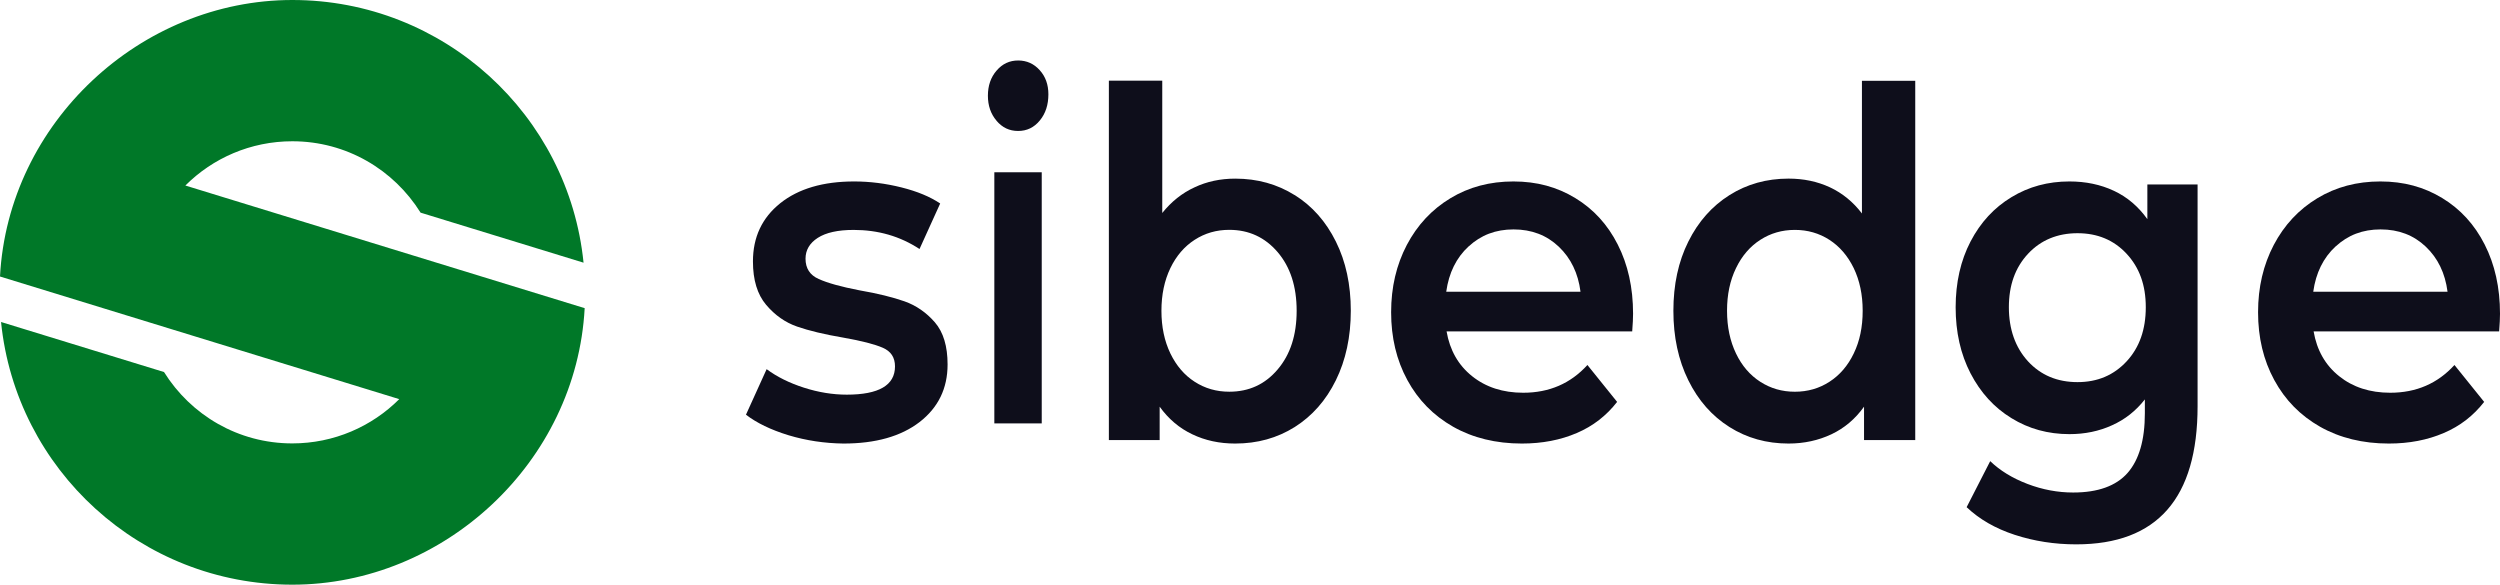
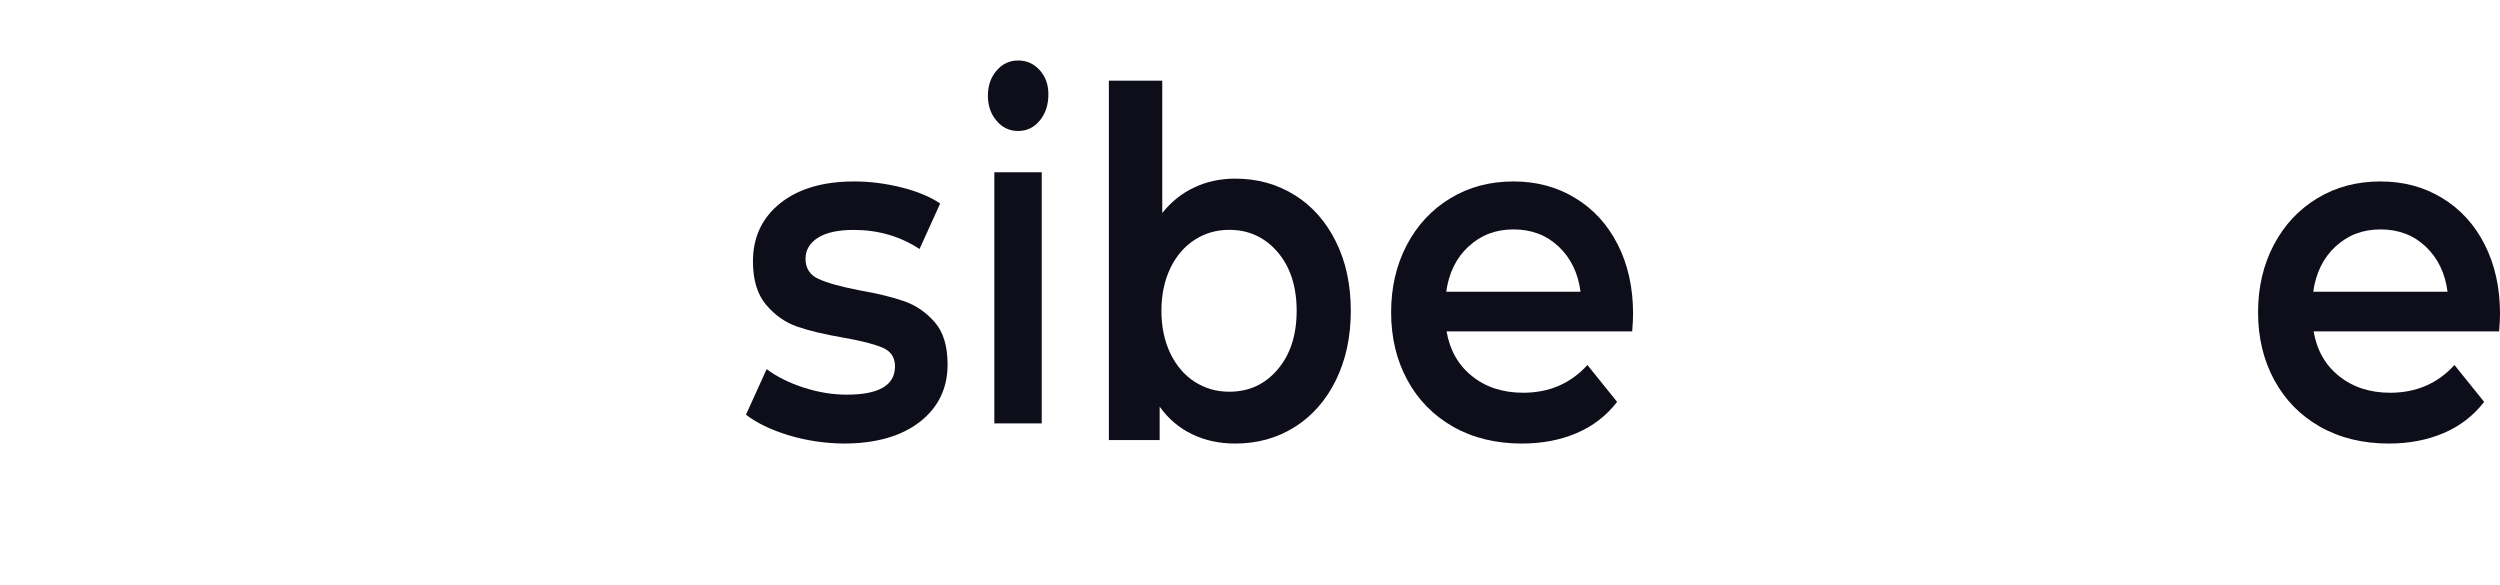
<svg xmlns="http://www.w3.org/2000/svg" width="124" height="29" viewBox="0 0 124 29" fill="none">
  <g clip-path="url(#clip0_23_713)">
-     <path fill-rule="evenodd" clip-rule="evenodd" d="M9.193 9.203C10.549 7.847 12.427 7.007 14.5 7.007C17.19 7.007 19.535 8.423 20.86 10.547L28.944 13.029C28.206 5.71 22.018 0 14.5 0C6.982 0 0.406 6.073 0 13.715L19.803 19.797C18.447 21.153 16.568 21.993 14.496 21.993C11.806 21.993 9.461 20.577 8.135 18.453L0.052 15.971C0.79 23.29 6.978 29 14.5 29C22.022 29 28.59 22.927 29 15.285L9.197 9.203H9.193Z" fill="#007828" />
    <path d="M39.114 21.589C38.232 21.319 37.527 20.976 37 20.569L38.025 18.311C38.54 18.692 39.152 18.996 39.873 19.228C40.591 19.459 41.3 19.575 42 19.575C43.591 19.575 44.392 19.108 44.392 18.174C44.392 17.728 44.19 17.424 43.785 17.248C43.38 17.073 42.73 16.905 41.831 16.747C40.895 16.588 40.127 16.404 39.536 16.198C38.945 15.993 38.435 15.633 38 15.119C37.565 14.604 37.346 13.889 37.346 12.968C37.346 11.764 37.797 10.804 38.7 10.08C39.603 9.36 40.827 9 42.363 9C43.144 9 43.928 9.099 44.713 9.296C45.498 9.493 46.135 9.758 46.633 10.093L45.608 12.351C44.641 11.716 43.553 11.404 42.342 11.404C41.557 11.404 40.966 11.537 40.561 11.798C40.156 12.059 39.954 12.406 39.954 12.831C39.954 13.306 40.169 13.645 40.608 13.838C41.042 14.035 41.713 14.223 42.624 14.399C43.536 14.557 44.283 14.742 44.865 14.947C45.447 15.153 45.949 15.504 46.371 15.989C46.793 16.481 47 17.175 47 18.079C47 19.266 46.536 20.218 45.612 20.933C44.688 21.644 43.43 22 41.835 22C40.899 21.987 39.996 21.854 39.114 21.589Z" fill="#0E0E1B" />
    <path d="M49.431 5.991C49.141 5.654 49 5.238 49 4.746C49 4.254 49.141 3.833 49.431 3.501C49.72 3.164 50.077 3 50.5 3C50.923 3 51.283 3.16 51.569 3.48C51.859 3.799 52 4.199 52 4.678C52 5.192 51.863 5.625 51.58 5.97C51.298 6.319 50.938 6.496 50.5 6.496C50.062 6.496 49.717 6.327 49.431 5.995V5.991ZM49.319 8.544H51.67V21H49.319V8.544Z" fill="#0E0E1B" />
    <path d="M64.218 9.675C65.088 10.221 65.766 10.988 66.259 11.981C66.753 12.974 67 14.118 67 15.415C67 16.711 66.749 17.864 66.259 18.861C65.766 19.863 65.084 20.634 64.218 21.181C63.347 21.727 62.368 22 61.264 22C60.485 22 59.778 21.848 59.138 21.541C58.494 21.237 57.954 20.777 57.519 20.171V21.827H55V4H57.648V10.564C58.1 10 58.632 9.575 59.247 9.293C59.858 9.003 60.536 8.86 61.268 8.86C62.364 8.86 63.347 9.133 64.218 9.679V9.675ZM63.372 18.324C64 17.587 64.314 16.62 64.314 15.415C64.314 14.21 64 13.243 63.372 12.506C62.745 11.773 61.946 11.4 60.971 11.4C60.335 11.4 59.766 11.565 59.255 11.895C58.745 12.224 58.343 12.692 58.05 13.299C57.757 13.91 57.607 14.613 57.607 15.415C57.607 16.217 57.757 16.919 58.05 17.53C58.347 18.142 58.749 18.61 59.255 18.935C59.766 19.265 60.335 19.429 60.971 19.429C61.946 19.429 62.745 19.065 63.372 18.324Z" fill="#0E0E1B" />
    <path d="M80.961 16.436H71.75C71.911 17.371 72.332 18.112 73.014 18.657C73.697 19.205 74.544 19.48 75.552 19.48C76.842 19.48 77.902 19.021 78.736 18.104L80.209 19.934C79.679 20.616 79.014 21.134 78.211 21.477C77.403 21.824 76.495 22 75.487 22C74.196 22 73.058 21.721 72.08 21.169C71.099 20.611 70.343 19.844 69.804 18.85C69.265 17.86 69 16.737 69 15.489C69 14.242 69.261 13.14 69.778 12.15C70.299 11.16 71.02 10.389 71.941 9.832C72.862 9.274 73.905 9 75.065 9C76.225 9 77.229 9.274 78.132 9.823C79.036 10.372 79.736 11.134 80.24 12.129C80.744 13.119 81 14.263 81 15.562C81 15.768 80.987 16.064 80.957 16.441L80.961 16.436ZM72.841 12.223C72.232 12.785 71.863 13.535 71.733 14.469L78.393 14.469C78.276 13.552 77.915 12.806 77.316 12.236C76.716 11.666 75.969 11.379 75.074 11.379C74.179 11.379 73.453 11.662 72.845 12.223H72.841Z" fill="#0E0E1B" />
-     <path d="M94.996 4V21.827L92.456 21.827V20.171C92.021 20.782 91.481 21.237 90.837 21.541C90.192 21.844 89.485 22 88.711 22C87.623 22 86.648 21.727 85.782 21.181C84.916 20.635 84.234 19.863 83.741 18.862C83.247 17.861 83 16.712 83 15.416C83 14.12 83.247 12.972 83.741 11.984C84.234 10.991 84.916 10.224 85.782 9.678C86.648 9.132 87.623 8.859 88.711 8.859C89.46 8.859 90.142 9.002 90.766 9.292C91.385 9.582 91.916 10.016 92.352 10.588V4.009H95L94.996 4ZM90.741 18.936C91.251 18.606 91.653 18.142 91.946 17.531C92.243 16.92 92.389 16.218 92.389 15.416C92.389 14.614 92.239 13.912 91.946 13.301C91.648 12.69 91.247 12.226 90.741 11.897C90.23 11.568 89.661 11.403 89.025 11.403C88.389 11.403 87.82 11.568 87.31 11.897C86.799 12.226 86.397 12.694 86.105 13.301C85.808 13.912 85.661 14.614 85.661 15.416C85.661 16.218 85.812 16.92 86.105 17.531C86.397 18.142 86.803 18.611 87.31 18.936C87.82 19.265 88.389 19.43 89.025 19.43C89.661 19.43 90.234 19.265 90.741 18.936Z" fill="#0E0E1B" />
-     <path d="M109 9.145V20.149C109 24.713 106.997 27 102.981 27C101.907 27 100.895 26.842 99.929 26.527C98.966 26.212 98.173 25.752 97.545 25.156L98.714 22.873C99.202 23.342 99.817 23.719 100.565 24.004C101.308 24.288 102.069 24.429 102.829 24.429C104.055 24.429 104.956 24.104 105.526 23.46C106.096 22.812 106.385 21.826 106.385 20.499V19.811C105.939 20.381 105.394 20.81 104.754 21.095C104.113 21.388 103.407 21.533 102.643 21.533C101.585 21.533 100.627 21.27 99.768 20.74C98.908 20.214 98.235 19.474 97.739 18.519C97.244 17.564 97 16.469 97 15.242C97 14.016 97.248 12.921 97.739 11.979C98.235 11.028 98.908 10.301 99.768 9.78C100.627 9.258 101.581 9 102.643 9C103.452 9 104.188 9.153 104.849 9.464C105.509 9.771 106.063 10.244 106.509 10.87V9.149H108.996L109 9.145ZM105.481 17.923C106.117 17.236 106.431 16.342 106.431 15.238C106.431 14.134 106.113 13.271 105.481 12.588C104.844 11.904 104.035 11.567 103.043 11.567C102.052 11.567 101.222 11.909 100.59 12.588C99.954 13.271 99.64 14.147 99.64 15.238C99.64 16.329 99.958 17.231 100.59 17.923C101.226 18.611 102.044 18.953 103.043 18.953C104.043 18.953 104.844 18.607 105.481 17.923Z" fill="#0E0E1B" />
    <path d="M123.965 16.436H114.755C114.915 17.371 115.337 18.112 116.019 18.657C116.701 19.205 117.548 19.48 118.556 19.48C119.846 19.48 120.907 19.021 121.741 18.104L123.214 19.934C122.684 20.616 122.019 21.134 121.211 21.477C120.403 21.824 119.495 22 118.487 22C117.196 22 116.058 21.721 115.08 21.169C114.098 20.611 113.343 19.844 112.804 18.85C112.265 17.86 112 16.737 112 15.489C112 14.242 112.261 13.14 112.778 12.15C113.299 11.16 114.02 10.389 114.941 9.832C115.862 9.274 116.905 9 118.065 9C119.225 9 120.229 9.274 121.133 9.823C122.036 10.372 122.736 11.134 123.24 12.129C123.744 13.119 124 14.263 124 15.562C124 15.768 123.987 16.064 123.957 16.441L123.965 16.436ZM115.845 12.223C115.237 12.785 114.867 13.535 114.737 14.469L121.398 14.469C121.28 13.552 120.92 12.806 120.32 12.236C119.72 11.666 118.973 11.379 118.078 11.379C117.183 11.379 116.458 11.662 115.849 12.223H115.845Z" fill="#0E0E1B" />
  </g>
  <defs>
    <clipPath id="clip0_23_713">
      <rect width="124" height="29" fill="white" />
    </clipPath>
  </defs>
</svg>